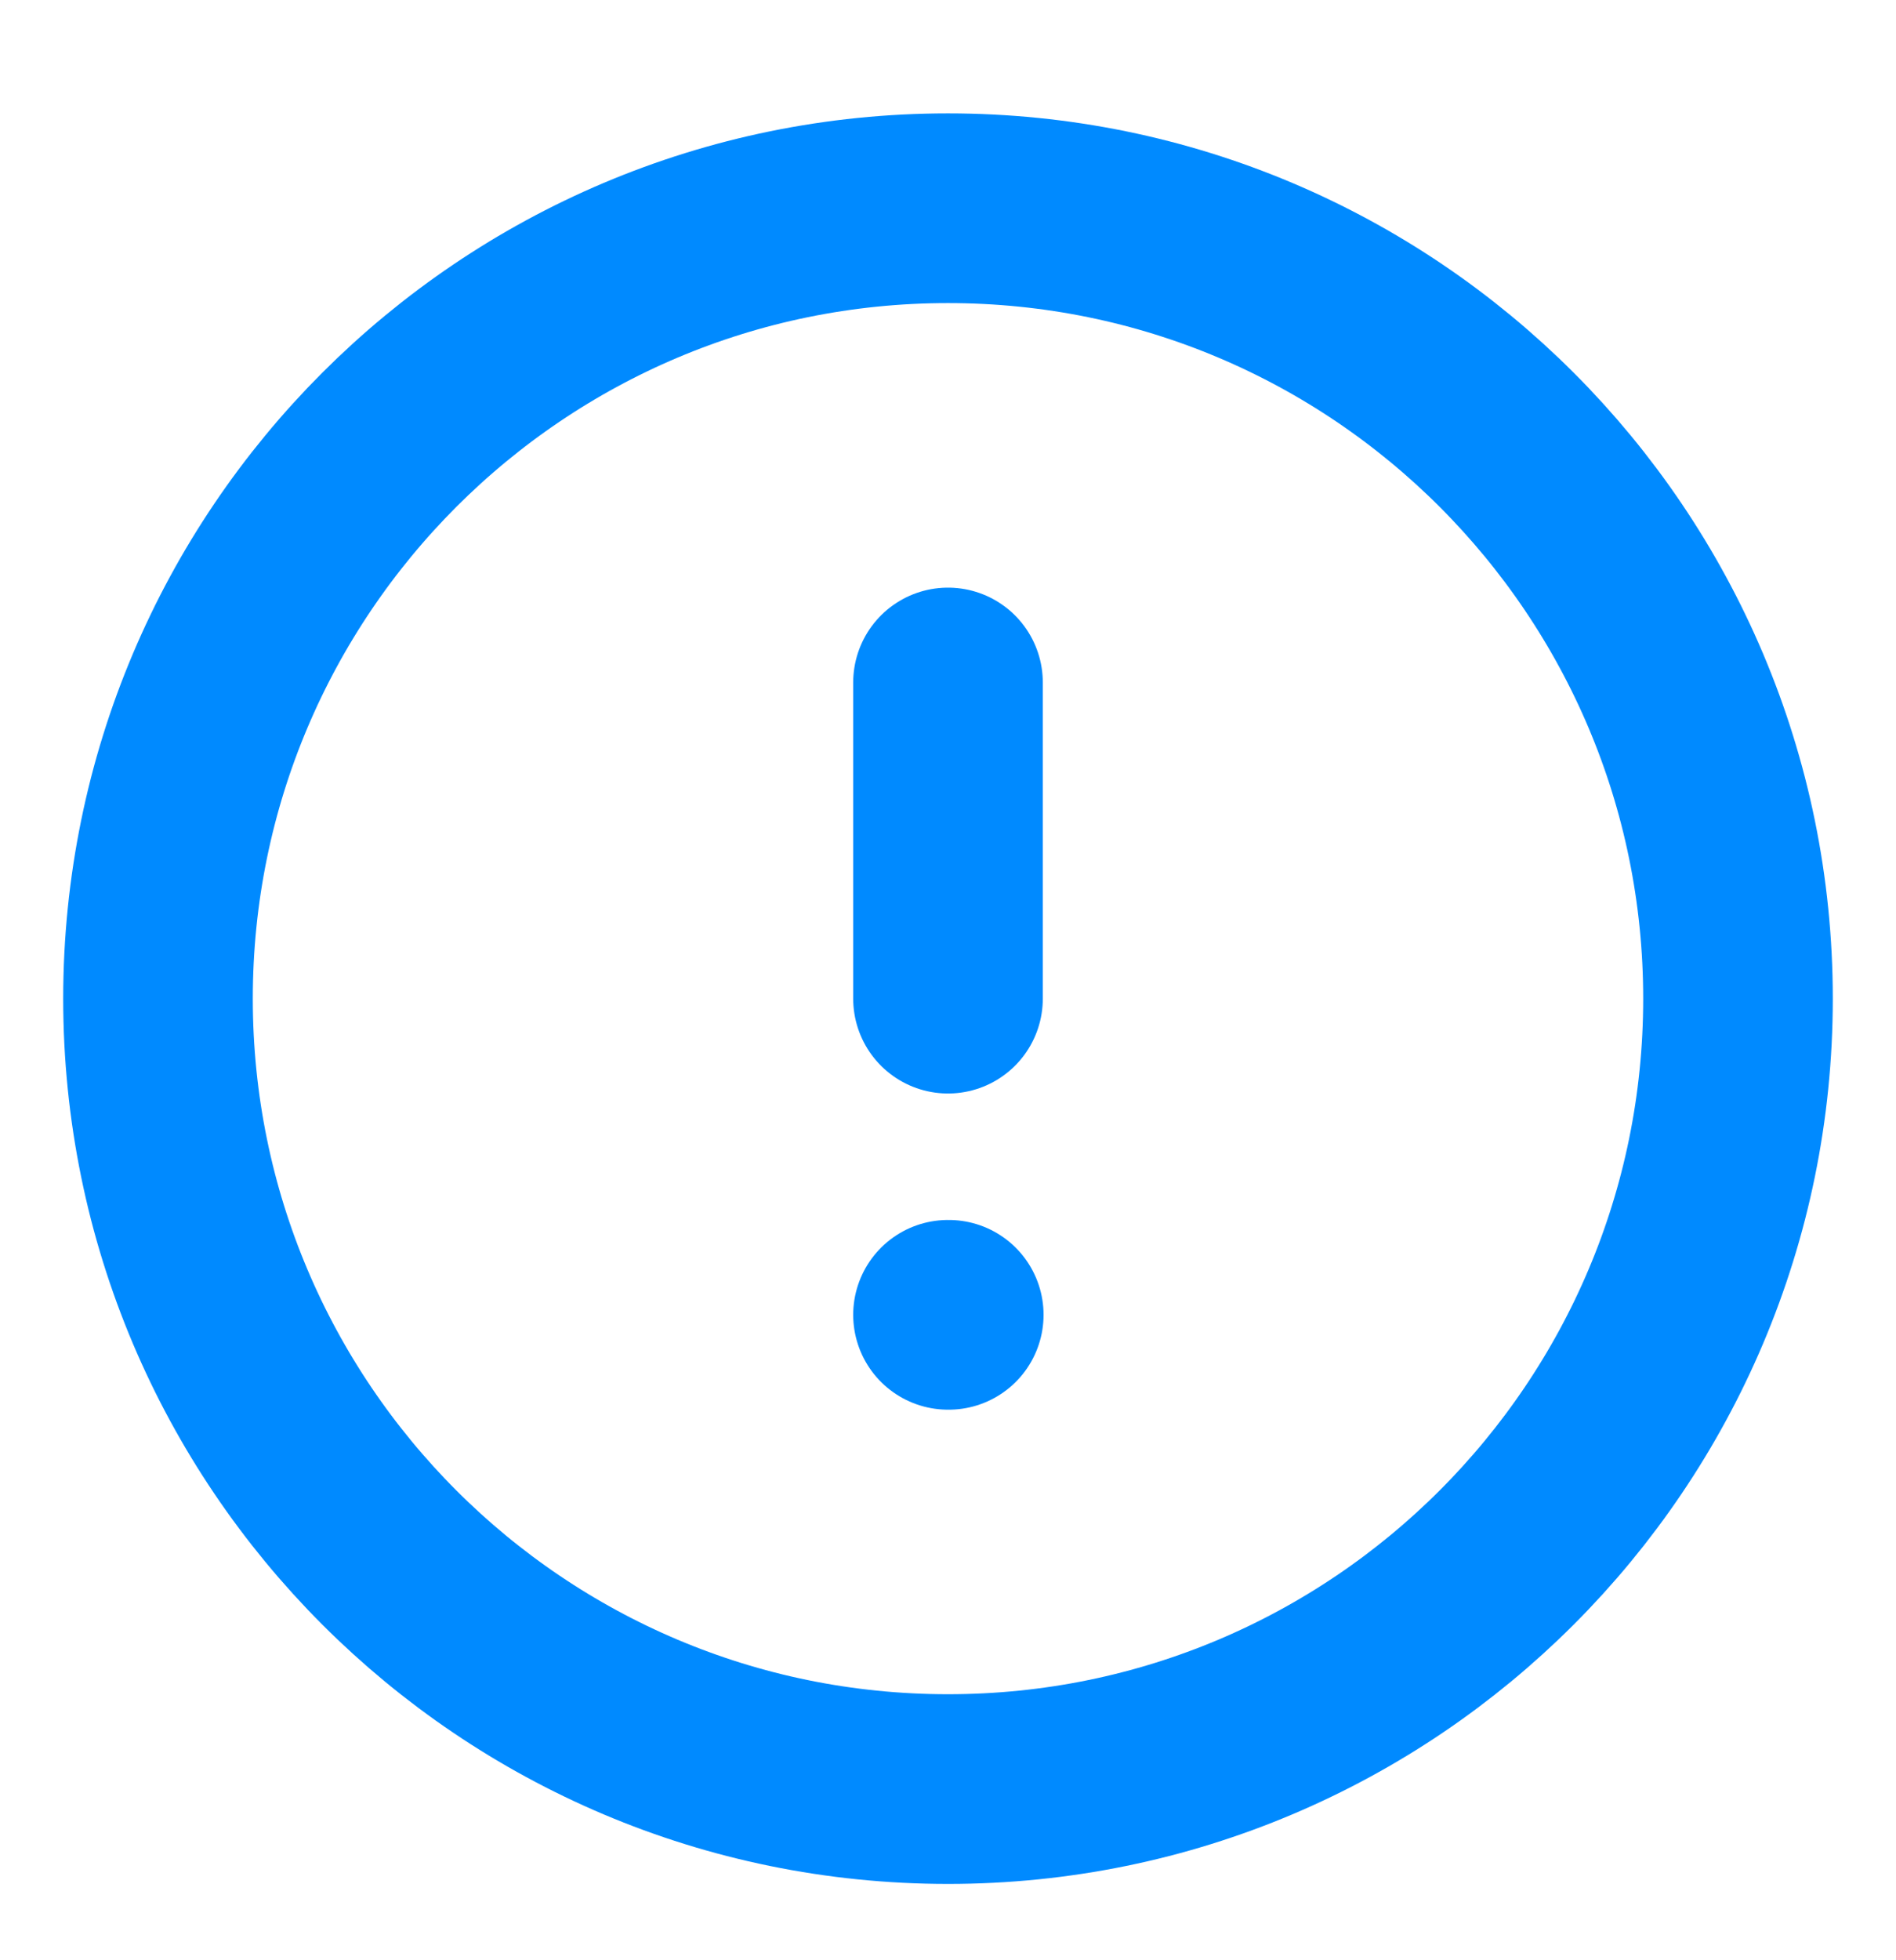
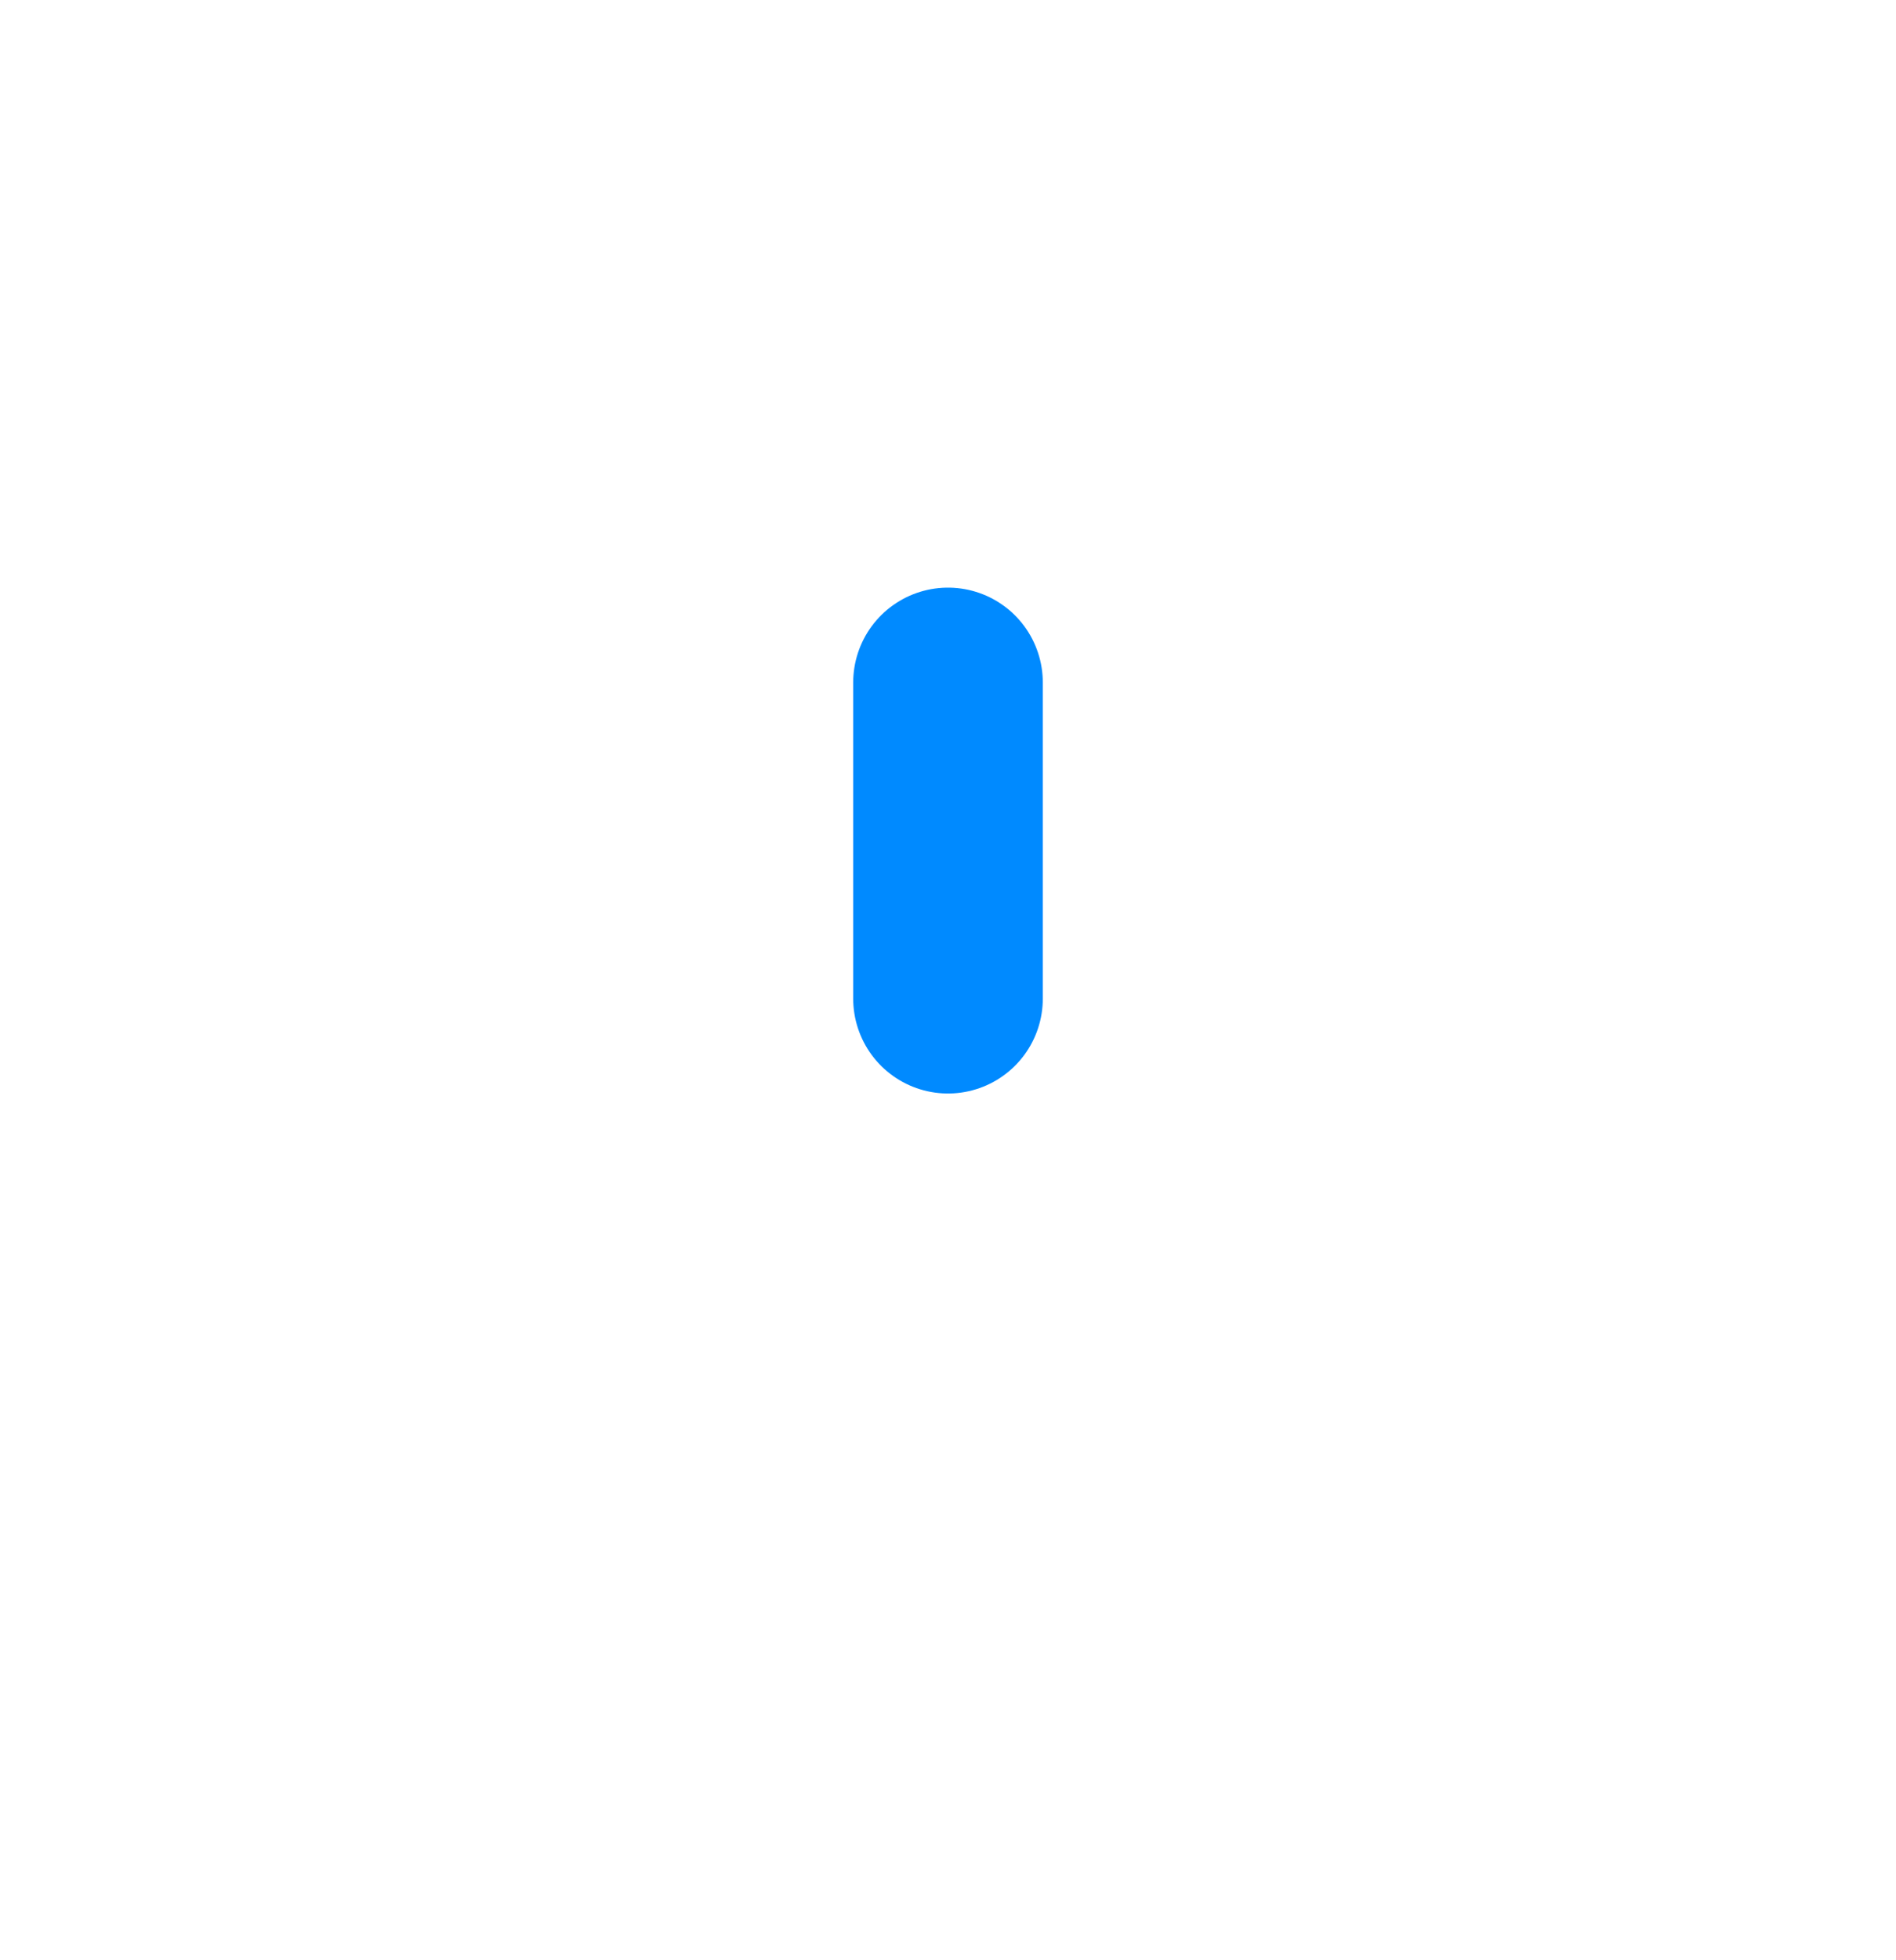
<svg xmlns="http://www.w3.org/2000/svg" width="30" height="31" viewBox="0 0 30 31" fill="none">
-   <path d="M15 28.293C21.904 28.293 27.5 22.697 27.5 15.793C27.5 8.889 21.904 3.293 15 3.293C8.096 3.293 2.5 8.889 2.5 15.793C2.5 22.697 8.096 28.293 15 28.293Z" stroke="#008AFF" stroke-width="3" stroke-linecap="round" stroke-linejoin="round" />
-   <path d="M15 20.793H15.012" stroke="#008AFF" stroke-width="3" stroke-linecap="round" stroke-linejoin="round" />
  <path d="M15 10.793V15.793" stroke="#008AFF" stroke-width="3" stroke-linecap="round" stroke-linejoin="round" />
</svg>